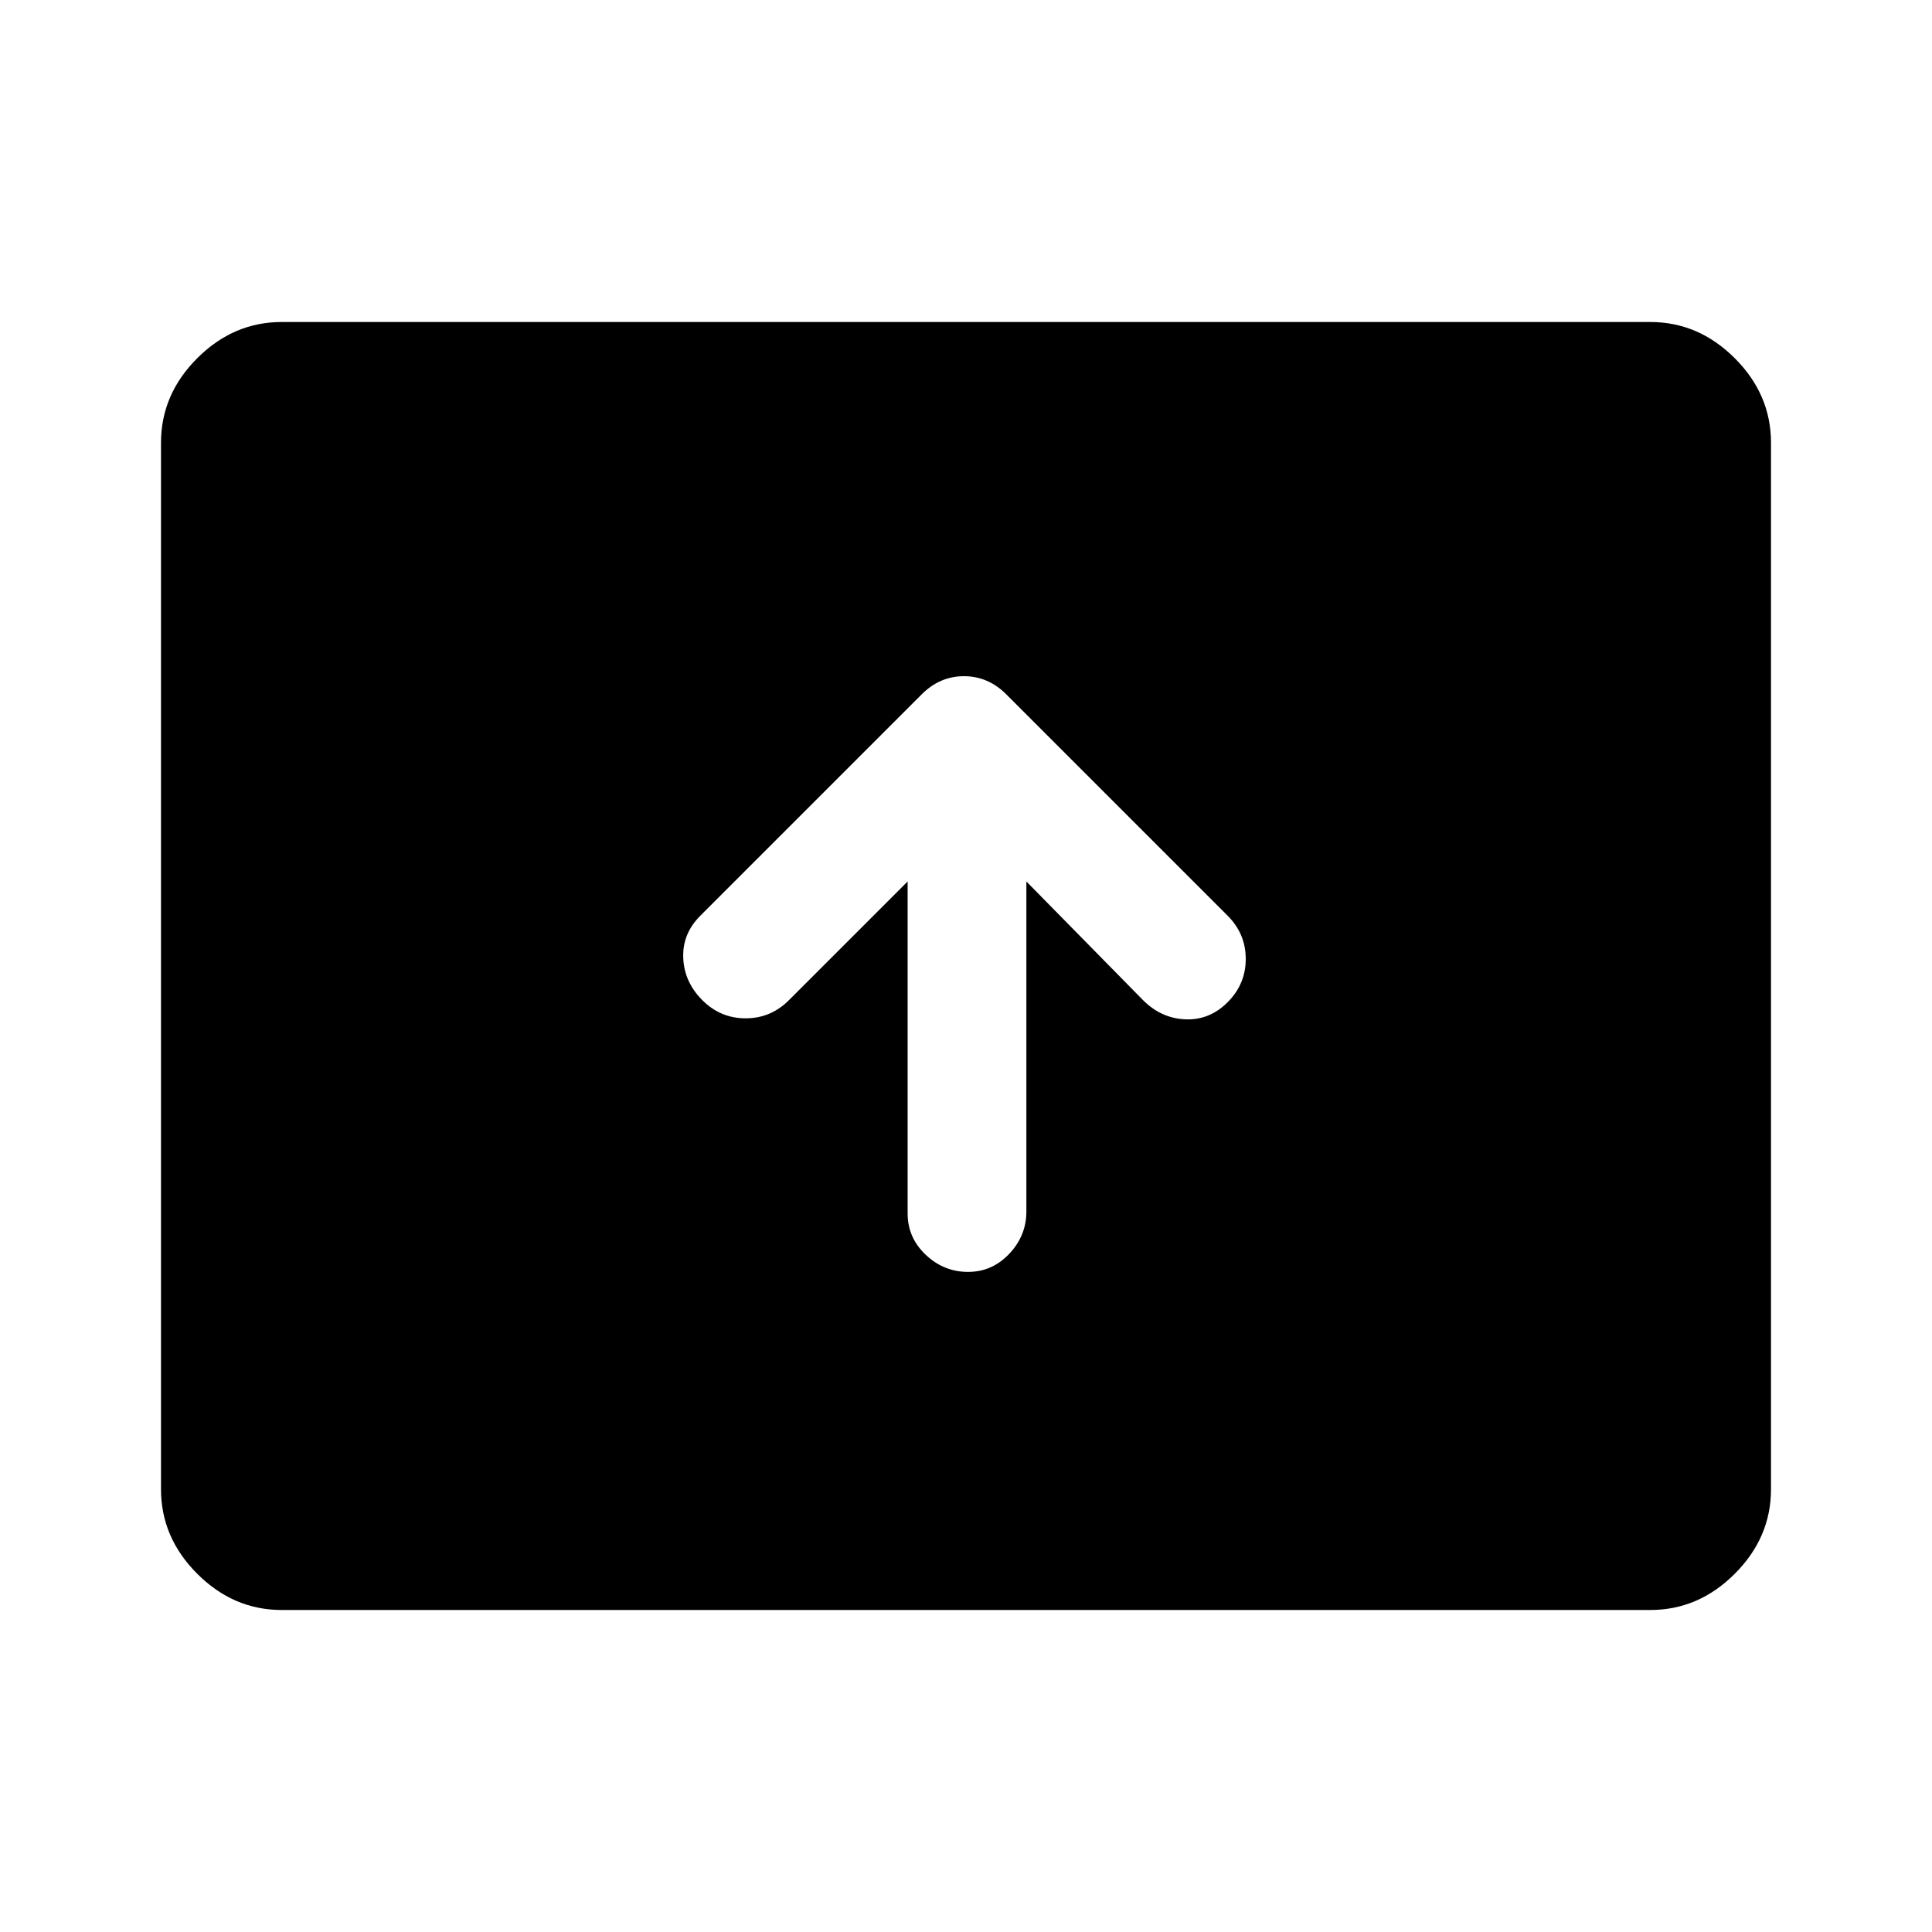
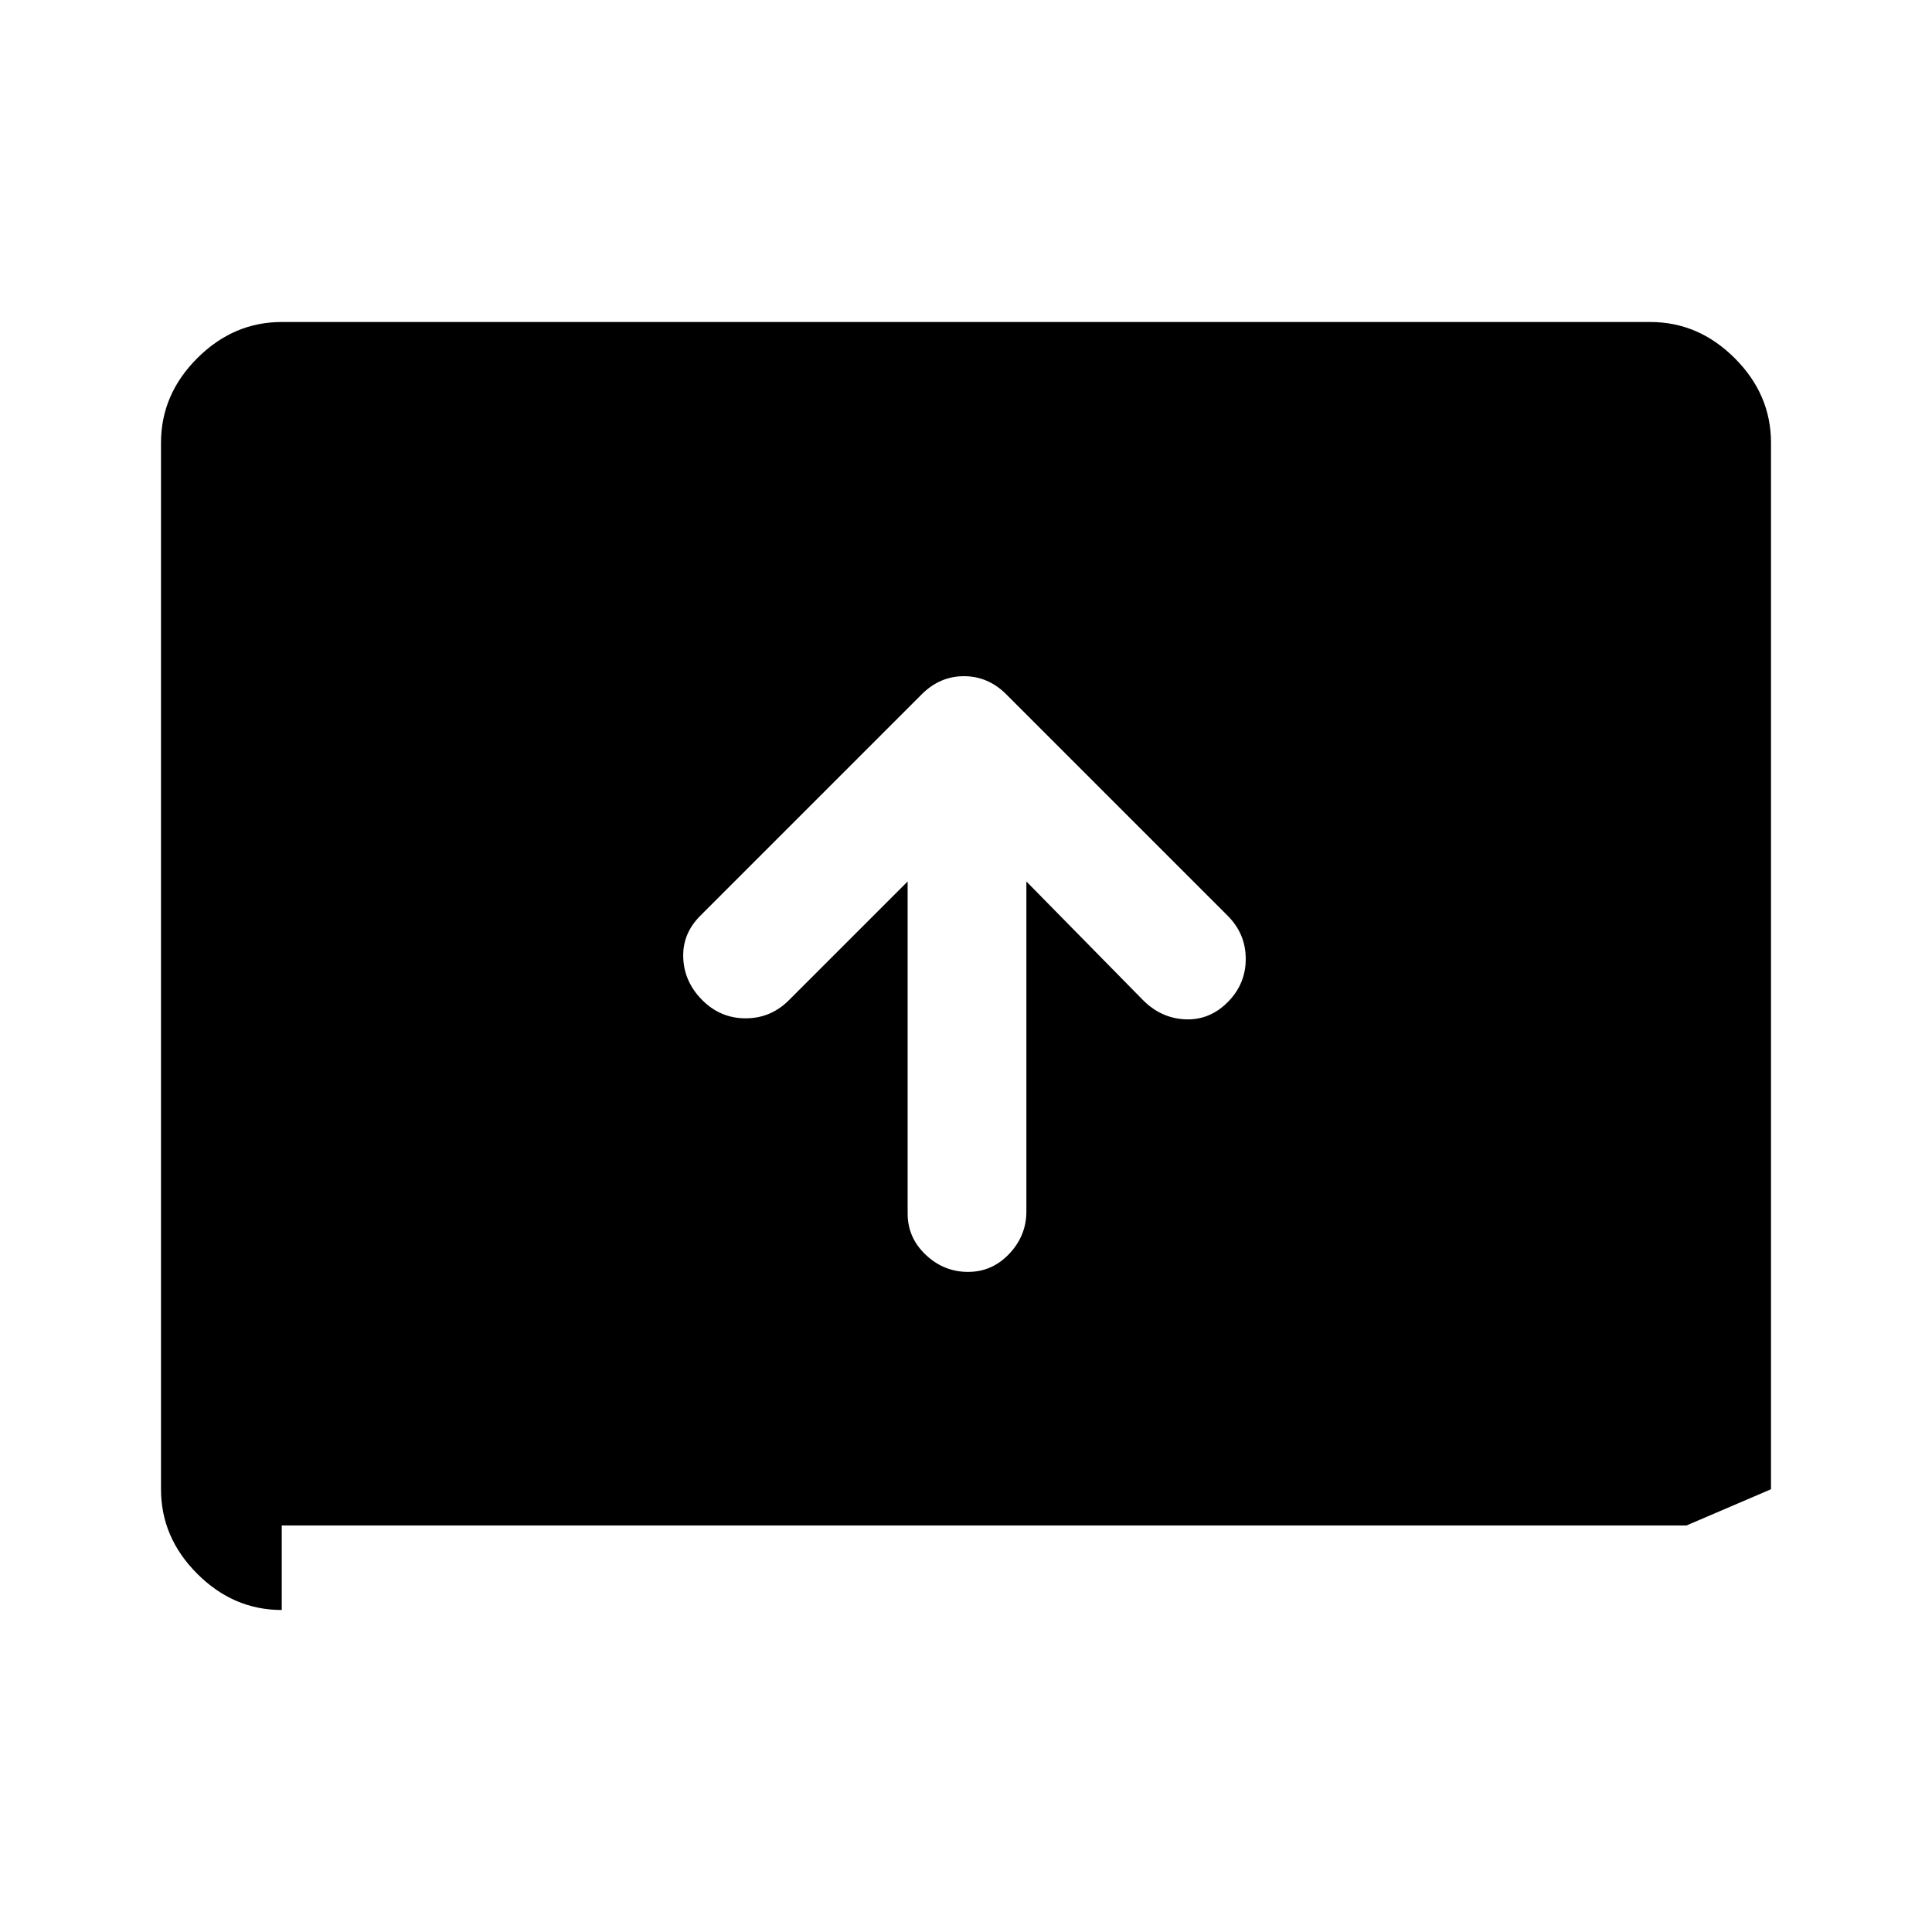
<svg xmlns="http://www.w3.org/2000/svg" width="48" height="48" viewBox="0 -960 960 960">
-   <path d="M451-522v165q0 12 9 20.5t21 8.5q12 0 20.5-9t8.5-21v-164l58 59q9 9 21 9.5t21-8.5q9-9 9-21.5t-9-21.5L500-615q-9-9-21-9t-21 9L348-505q-9 9-8.5 21t9.5 21q9 9 21.5 9t21.5-9l59-59ZM140-160q-24 0-42-18t-18-42v-520q0-24 18-42t42-18h680q24 0 42 18t18 42v520q0 24-18 42t-42 18H140Z" />
+   <path d="M451-522v165q0 12 9 20.5t21 8.5q12 0 20.5-9t8.5-21v-164l58 59q9 9 21 9.5t21-8.5q9-9 9-21.5t-9-21.5L500-615q-9-9-21-9t-21 9L348-505q-9 9-8.5 21t9.5 21q9 9 21.5 9t21.5-9l59-59ZM140-160q-24 0-42-18t-18-42v-520q0-24 18-42t42-18h680q24 0 42 18t18 42v520t-42 18H140Z" />
</svg>